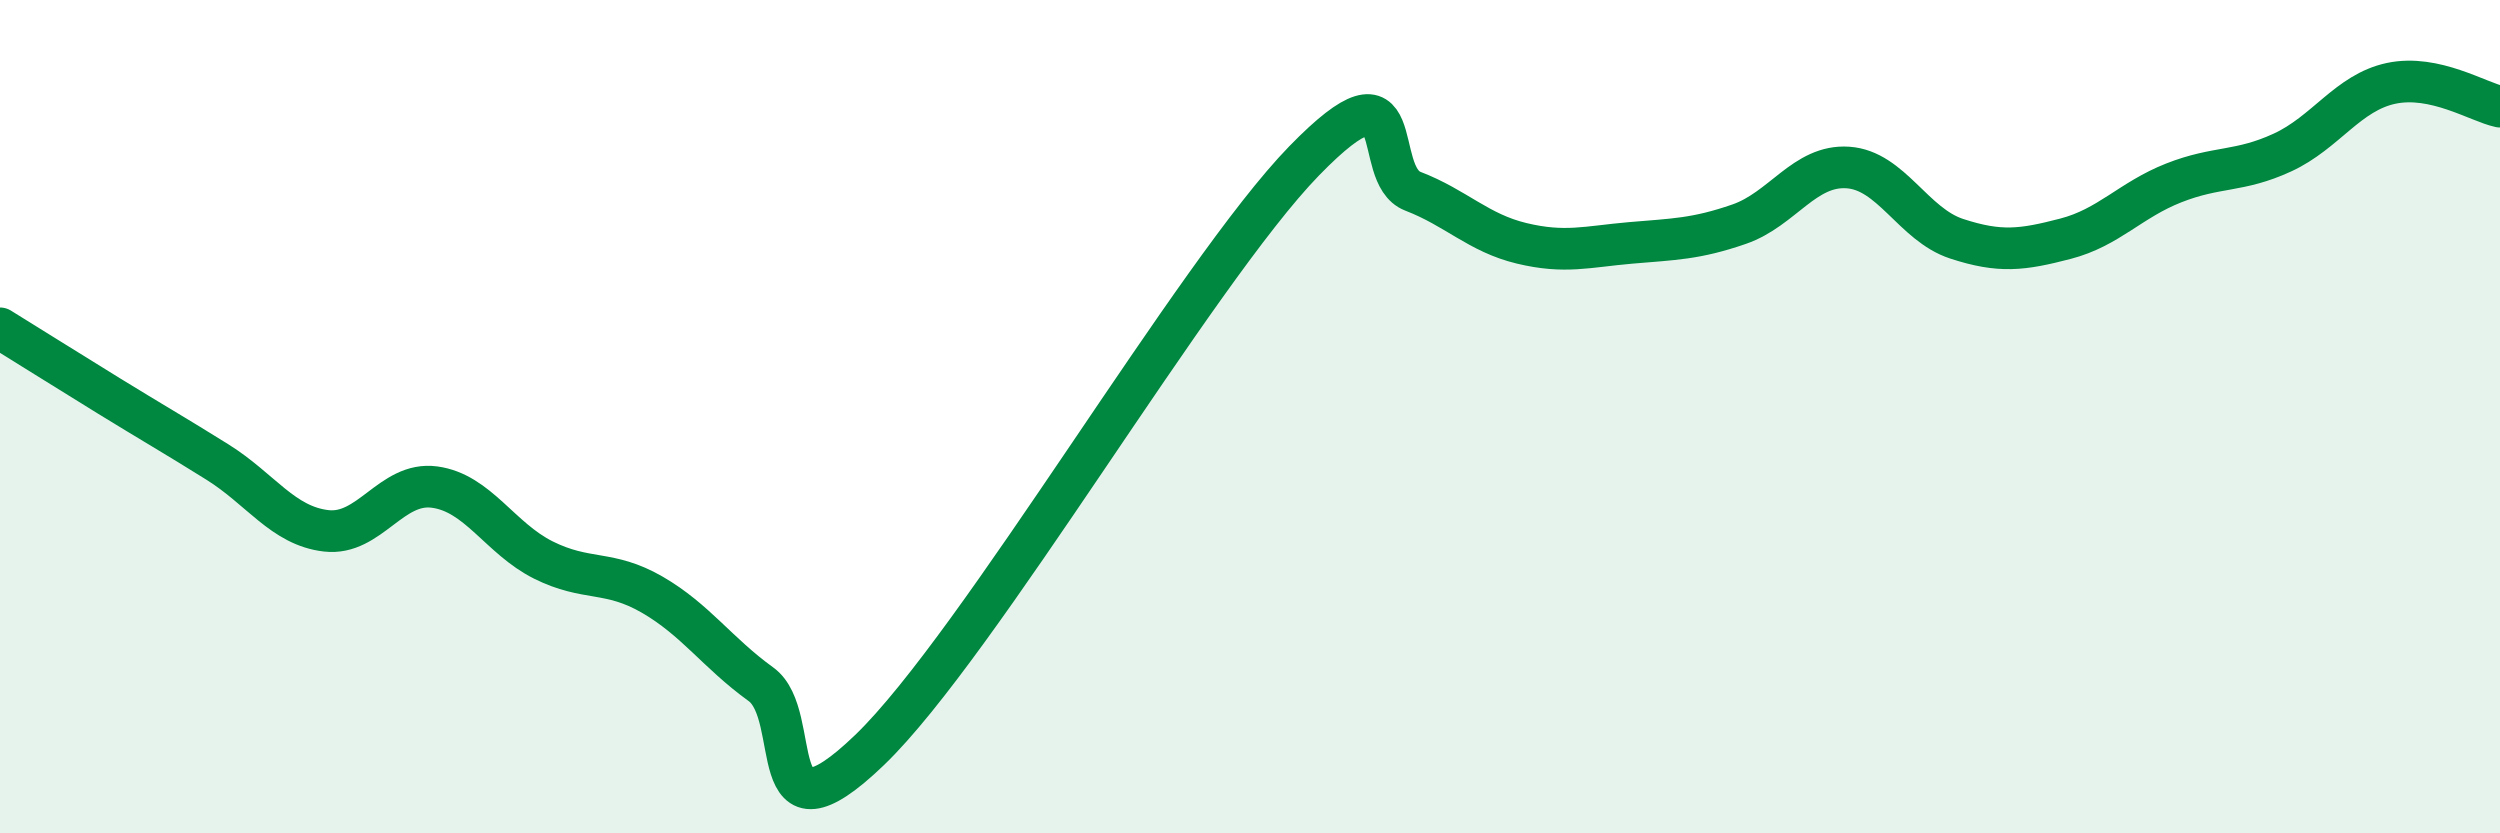
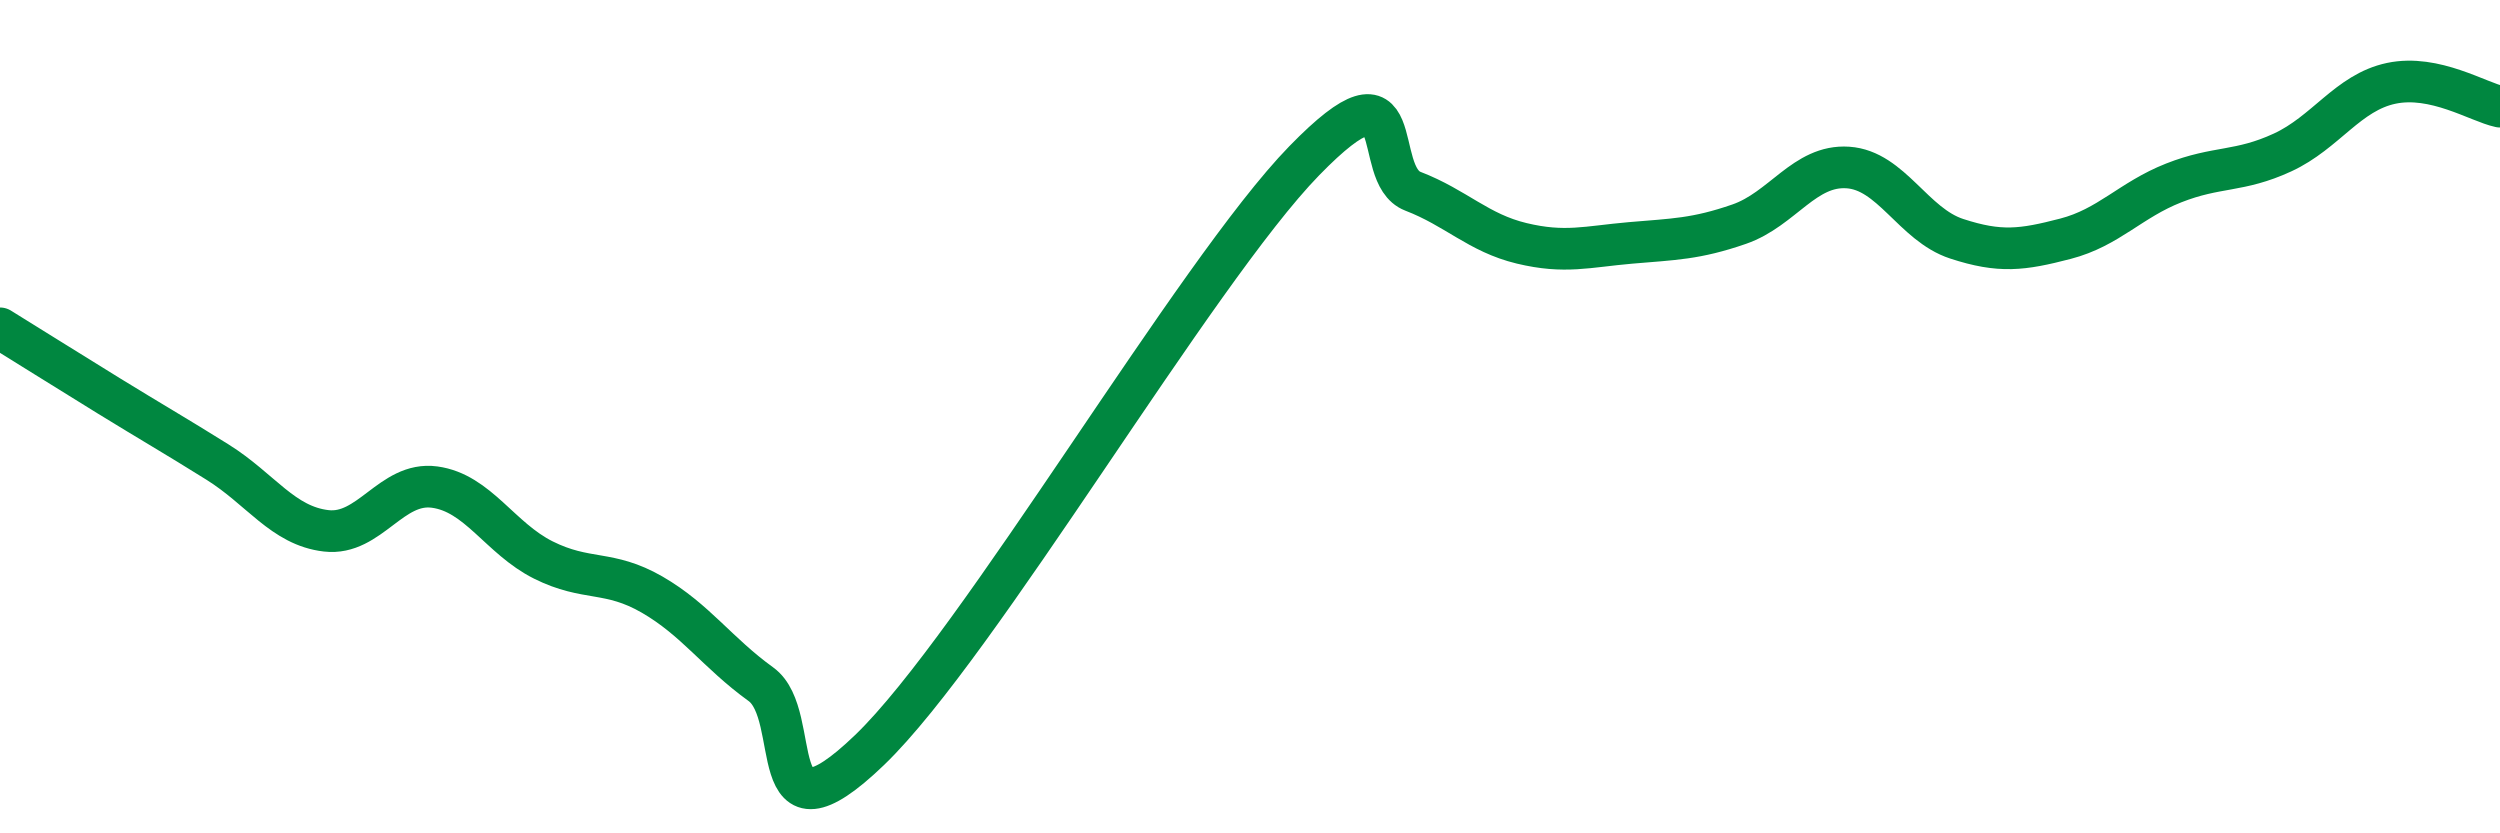
<svg xmlns="http://www.w3.org/2000/svg" width="60" height="20" viewBox="0 0 60 20">
-   <path d="M 0,7.88 C 0.52,8.2 1.57,8.86 2.61,9.5 C 3.65,10.14 4.18,10.44 5.22,11.09 C 6.26,11.74 6.79,12.62 7.83,12.74 C 8.87,12.86 9.39,11.55 10.43,11.69 C 11.47,11.83 12,12.92 13.04,13.44 C 14.08,13.96 14.61,13.67 15.65,14.27 C 16.69,14.87 17.22,15.67 18.26,16.42 C 19.3,17.17 18.26,20.51 20.87,18 C 23.48,15.49 28.69,6.54 31.3,3.86 C 33.91,1.18 32.87,4.19 33.91,4.59 C 34.95,4.99 35.48,5.59 36.52,5.84 C 37.56,6.09 38.09,5.92 39.13,5.83 C 40.17,5.74 40.7,5.74 41.74,5.38 C 42.78,5.02 43.31,3.95 44.35,4.02 C 45.39,4.09 45.92,5.39 46.96,5.73 C 48,6.07 48.53,6 49.57,5.73 C 50.61,5.46 51.13,4.8 52.17,4.39 C 53.21,3.98 53.74,4.14 54.78,3.66 C 55.82,3.18 56.35,2.22 57.39,2 C 58.43,1.78 59.48,2.45 60,2.56L60 20L0 20Z" fill="#008740" opacity="0.1" stroke-linecap="round" stroke-linejoin="round" />
  <path d="M 0,7.88 C 0.52,8.2 1.57,8.86 2.61,9.5 C 3.65,10.14 4.18,10.44 5.22,11.09 C 6.26,11.74 6.79,12.62 7.83,12.74 C 8.87,12.86 9.39,11.55 10.43,11.69 C 11.47,11.83 12,12.92 13.04,13.44 C 14.08,13.96 14.61,13.67 15.65,14.27 C 16.69,14.87 17.22,15.67 18.26,16.42 C 19.3,17.17 18.26,20.51 20.87,18 C 23.48,15.49 28.69,6.54 31.3,3.86 C 33.91,1.18 32.87,4.19 33.91,4.59 C 34.95,4.99 35.48,5.59 36.52,5.84 C 37.56,6.09 38.09,5.92 39.13,5.83 C 40.17,5.74 40.7,5.74 41.74,5.38 C 42.78,5.02 43.31,3.95 44.35,4.02 C 45.39,4.09 45.92,5.39 46.96,5.73 C 48,6.07 48.53,6 49.57,5.73 C 50.61,5.46 51.13,4.8 52.17,4.39 C 53.21,3.98 53.74,4.14 54.78,3.66 C 55.82,3.18 56.35,2.22 57.39,2 C 58.43,1.78 59.48,2.45 60,2.56" stroke="#008740" stroke-width="1" fill="none" stroke-linecap="round" stroke-linejoin="round" />
</svg>